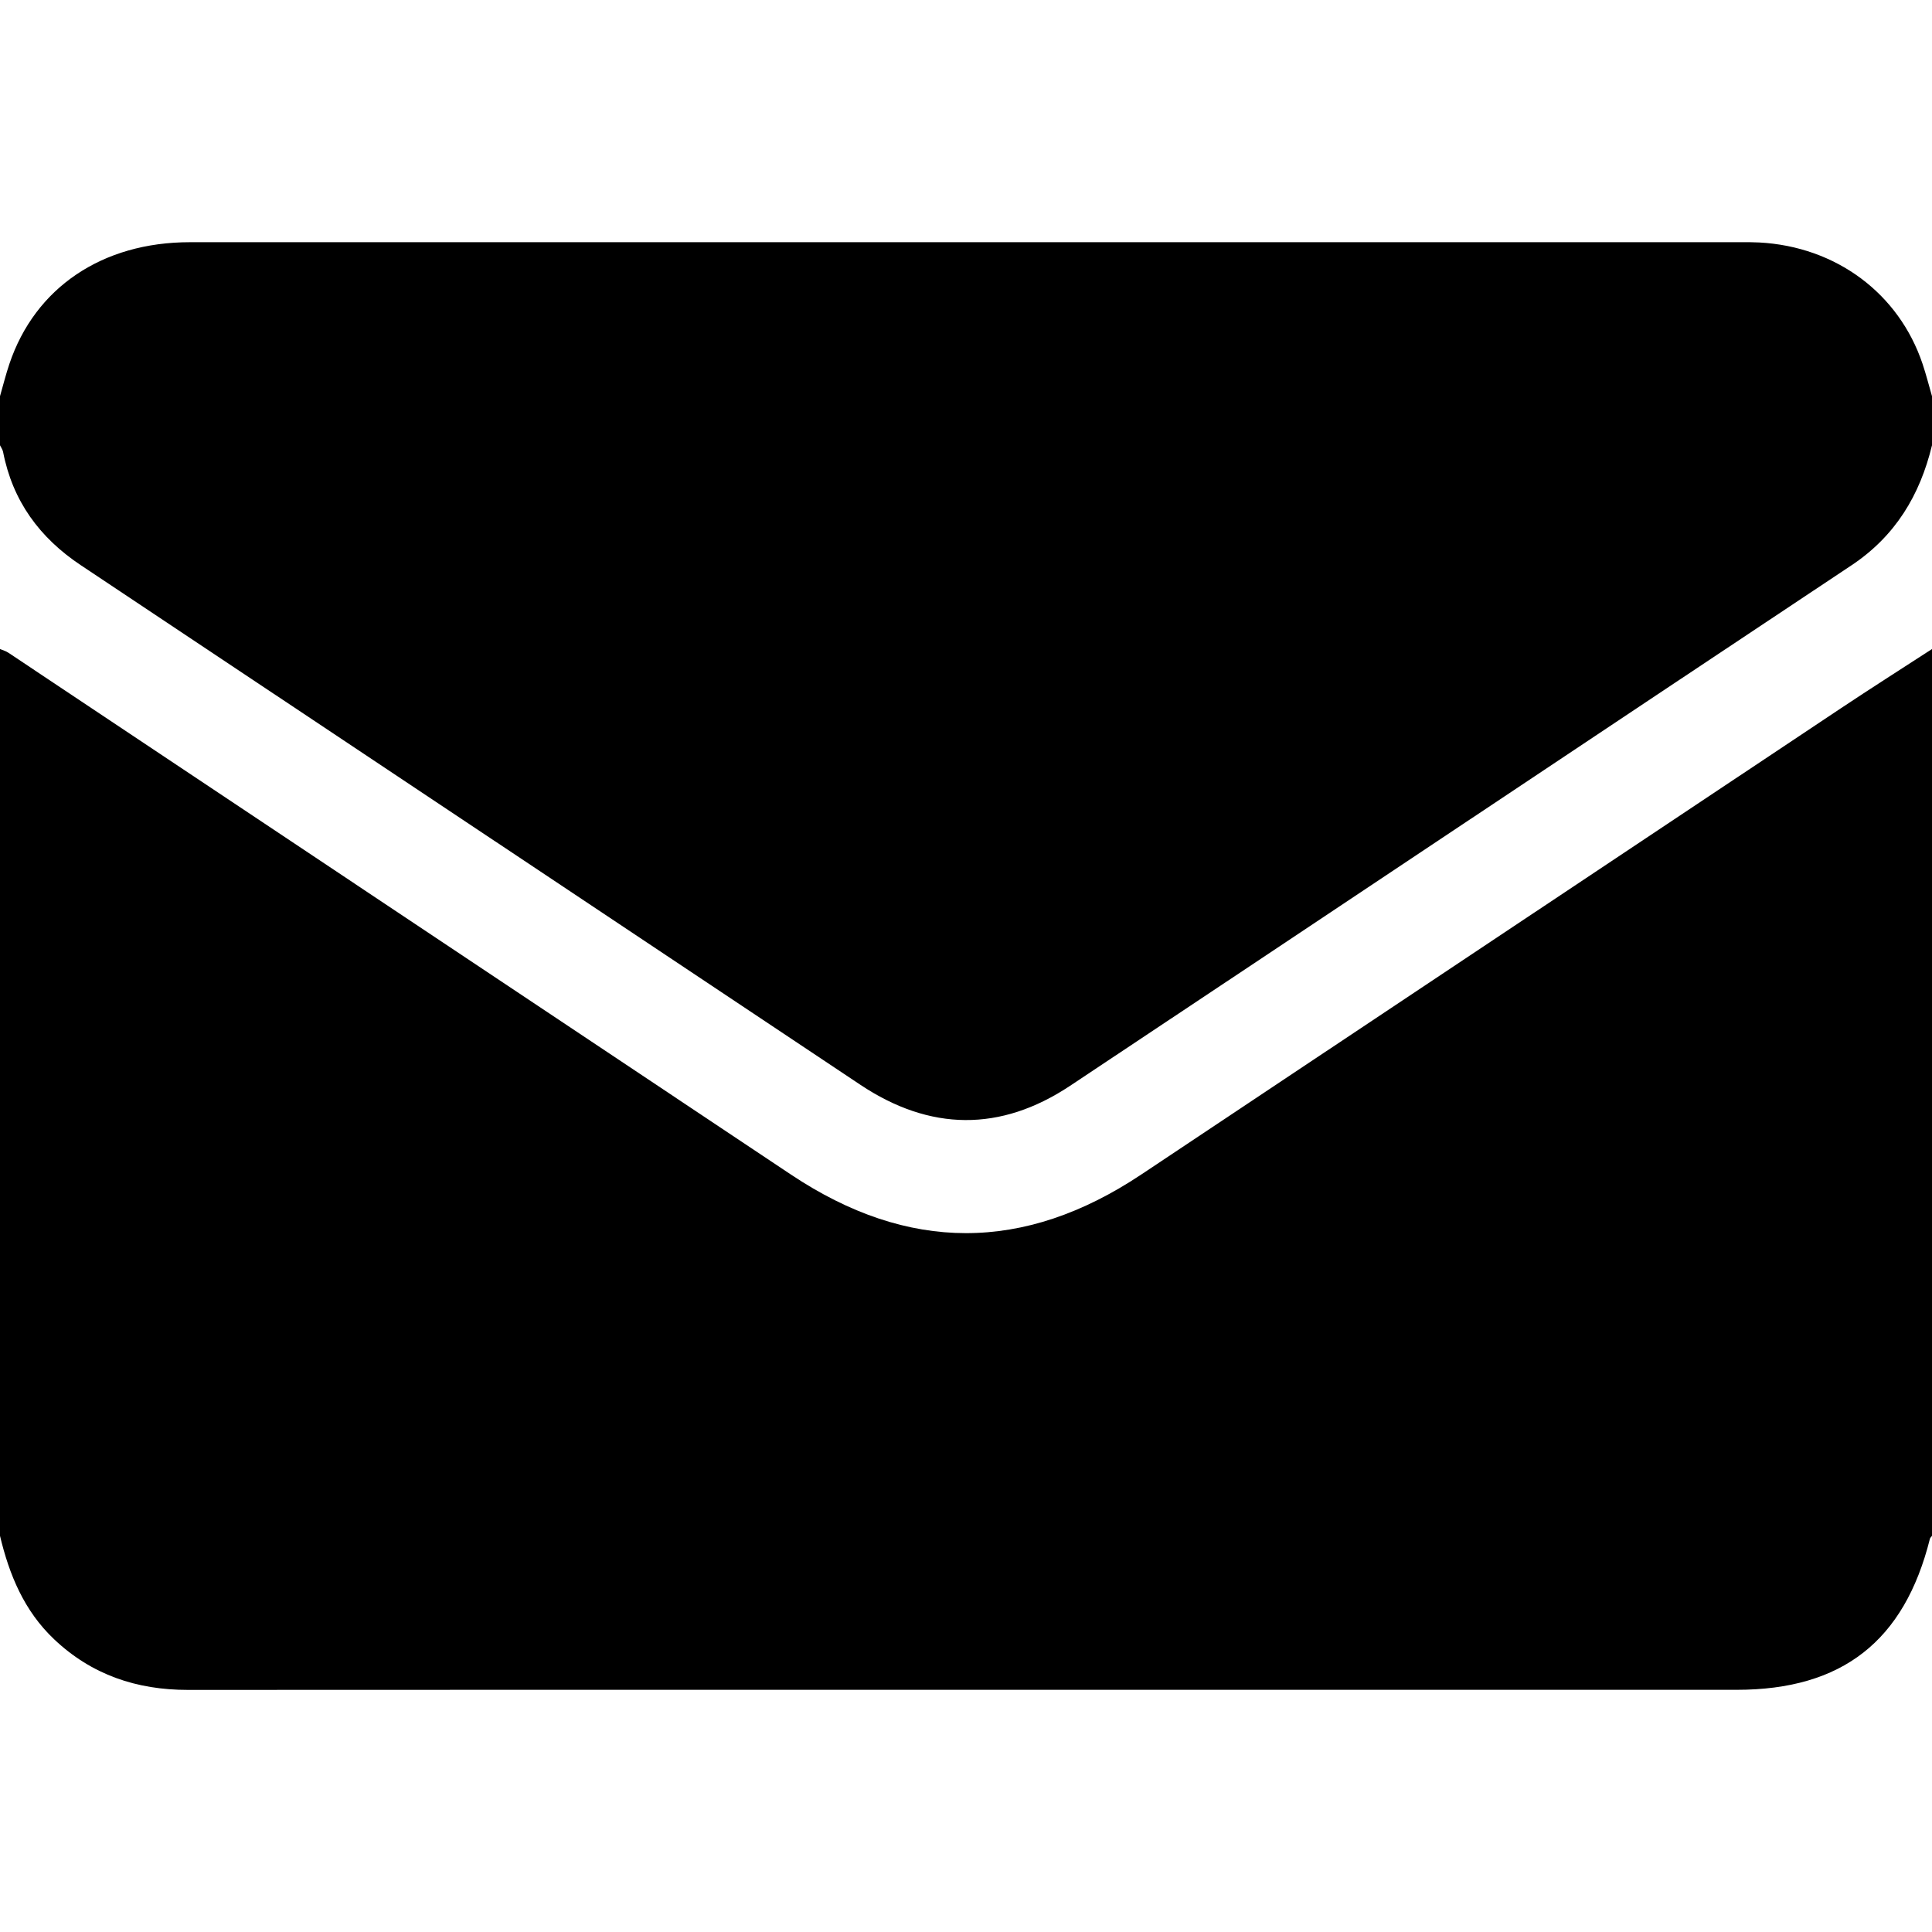
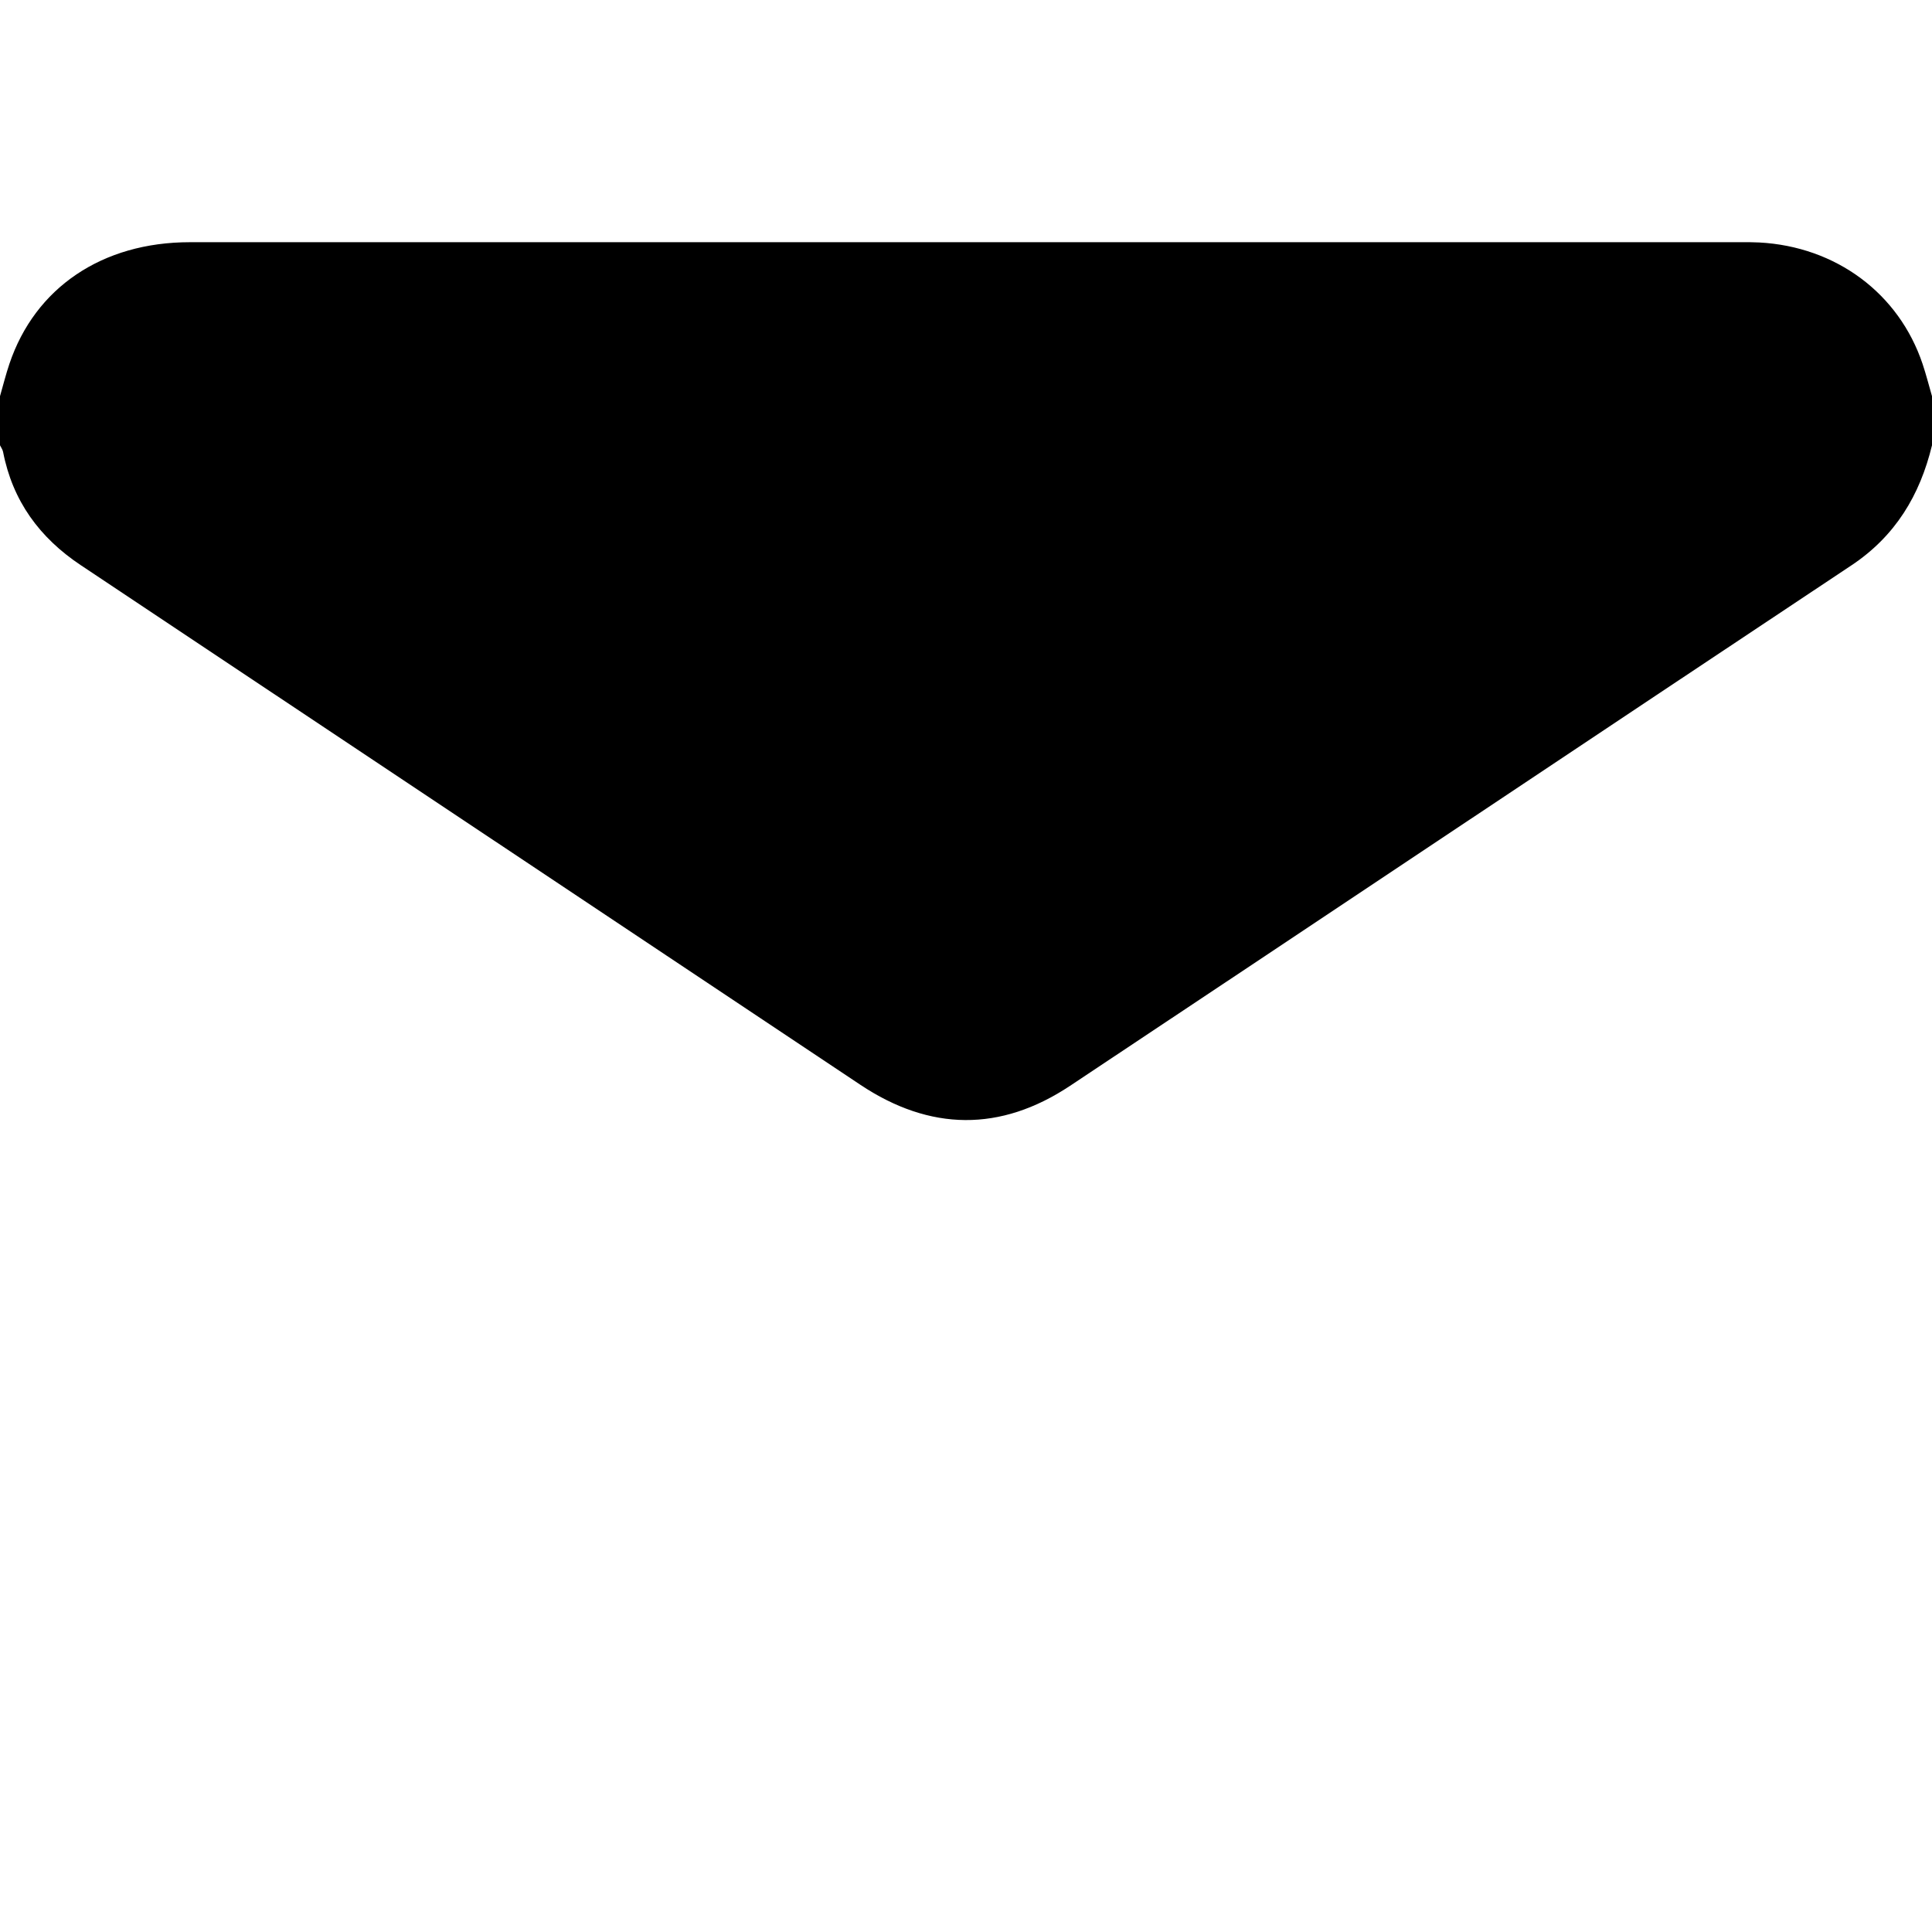
<svg xmlns="http://www.w3.org/2000/svg" version="1.1" id="Calque_1" x="0px" y="0px" width="383.95px" height="383.95px" viewBox="0 0 383.95 383.95" enable-background="new 0 0 383.95 383.95" xml:space="preserve">
-   <path fill-rule="evenodd" clip-rule="evenodd" d="M383.951,128.983c0,58.742,0,117.486,0,176.228  c-0.143,0.2-0.362,0.382-0.418,0.604c-5.087,20.342-17.447,30.004-38.415,30.005c-51.607,0.002-103.214,0.001-154.82,0.001  c-50.982,0-101.964-0.021-152.947,0.017c-10.182,0.007-19.129-2.989-26.604-10.072c-5.946-5.634-8.903-12.795-10.749-20.555  c0-58.742,0-117.486,0-176.228c0.557,0.24,1.166,0.4,1.662,0.731c51.851,34.563,103.692,69.142,155.537,103.716  c23.241,15.499,46.276,15.523,69.574,0.006c46.351-30.871,92.677-61.78,139.027-92.65  C371.805,136.784,377.897,132.914,383.951,128.983z" />
  <path fill-rule="evenodd" clip-rule="evenodd" d="M-0.001,88.488c0-3.25,0-6.5,0-9.749c0.618-2.14,1.155-4.307,1.866-6.416  c5.111-15.174,18.461-24.188,35.862-24.189c102.839-0.008,205.678-0.005,308.517-0.002c1.124,0,2.25-0.004,3.372,0.055  c15.252,0.811,27.759,10.103,32.467,24.154c0.706,2.105,1.25,4.264,1.868,6.398c0,3.249,0,6.499,0,9.749  c-2.399,9.931-7.293,18.068-16.022,23.871c-51.786,34.423-103.48,68.986-155.261,103.419c-13.847,9.207-27.85,9.024-41.692-0.2  c-51.644-34.417-103.272-68.857-154.925-103.259C7.861,106.864,2.502,99.55,0.613,89.808C0.523,89.346,0.209,88.927-0.001,88.488z" />
</svg>